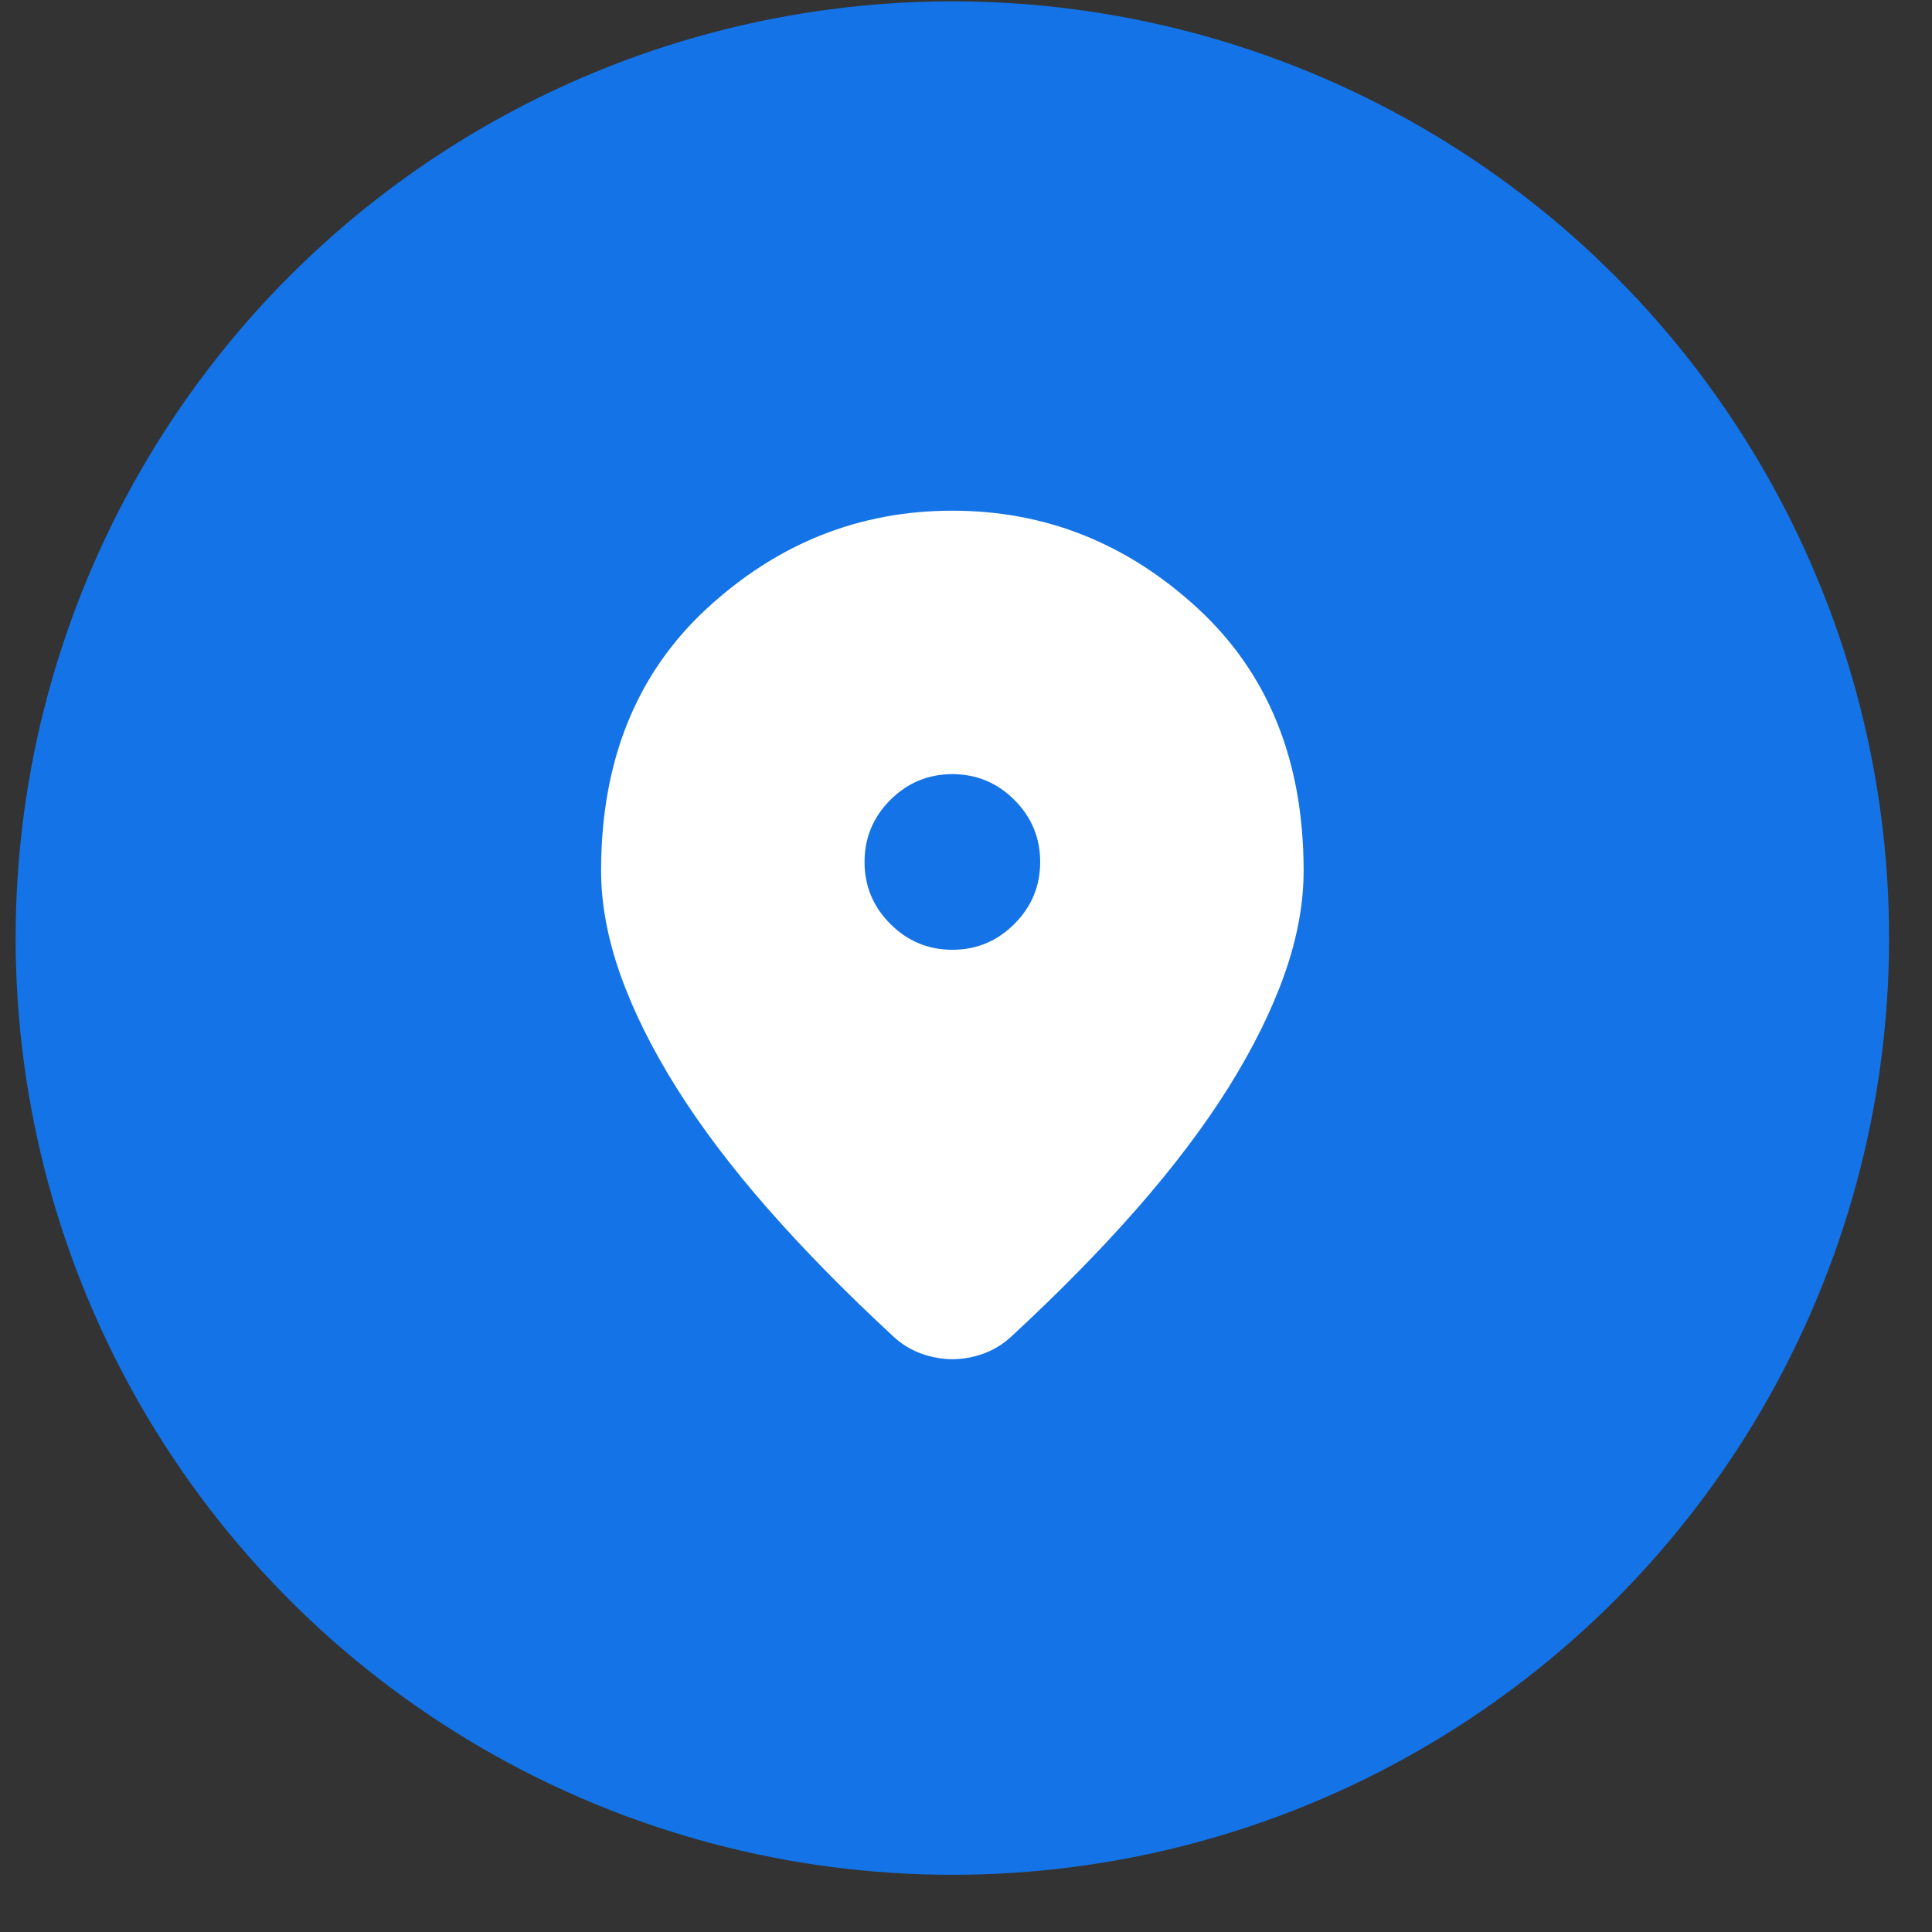
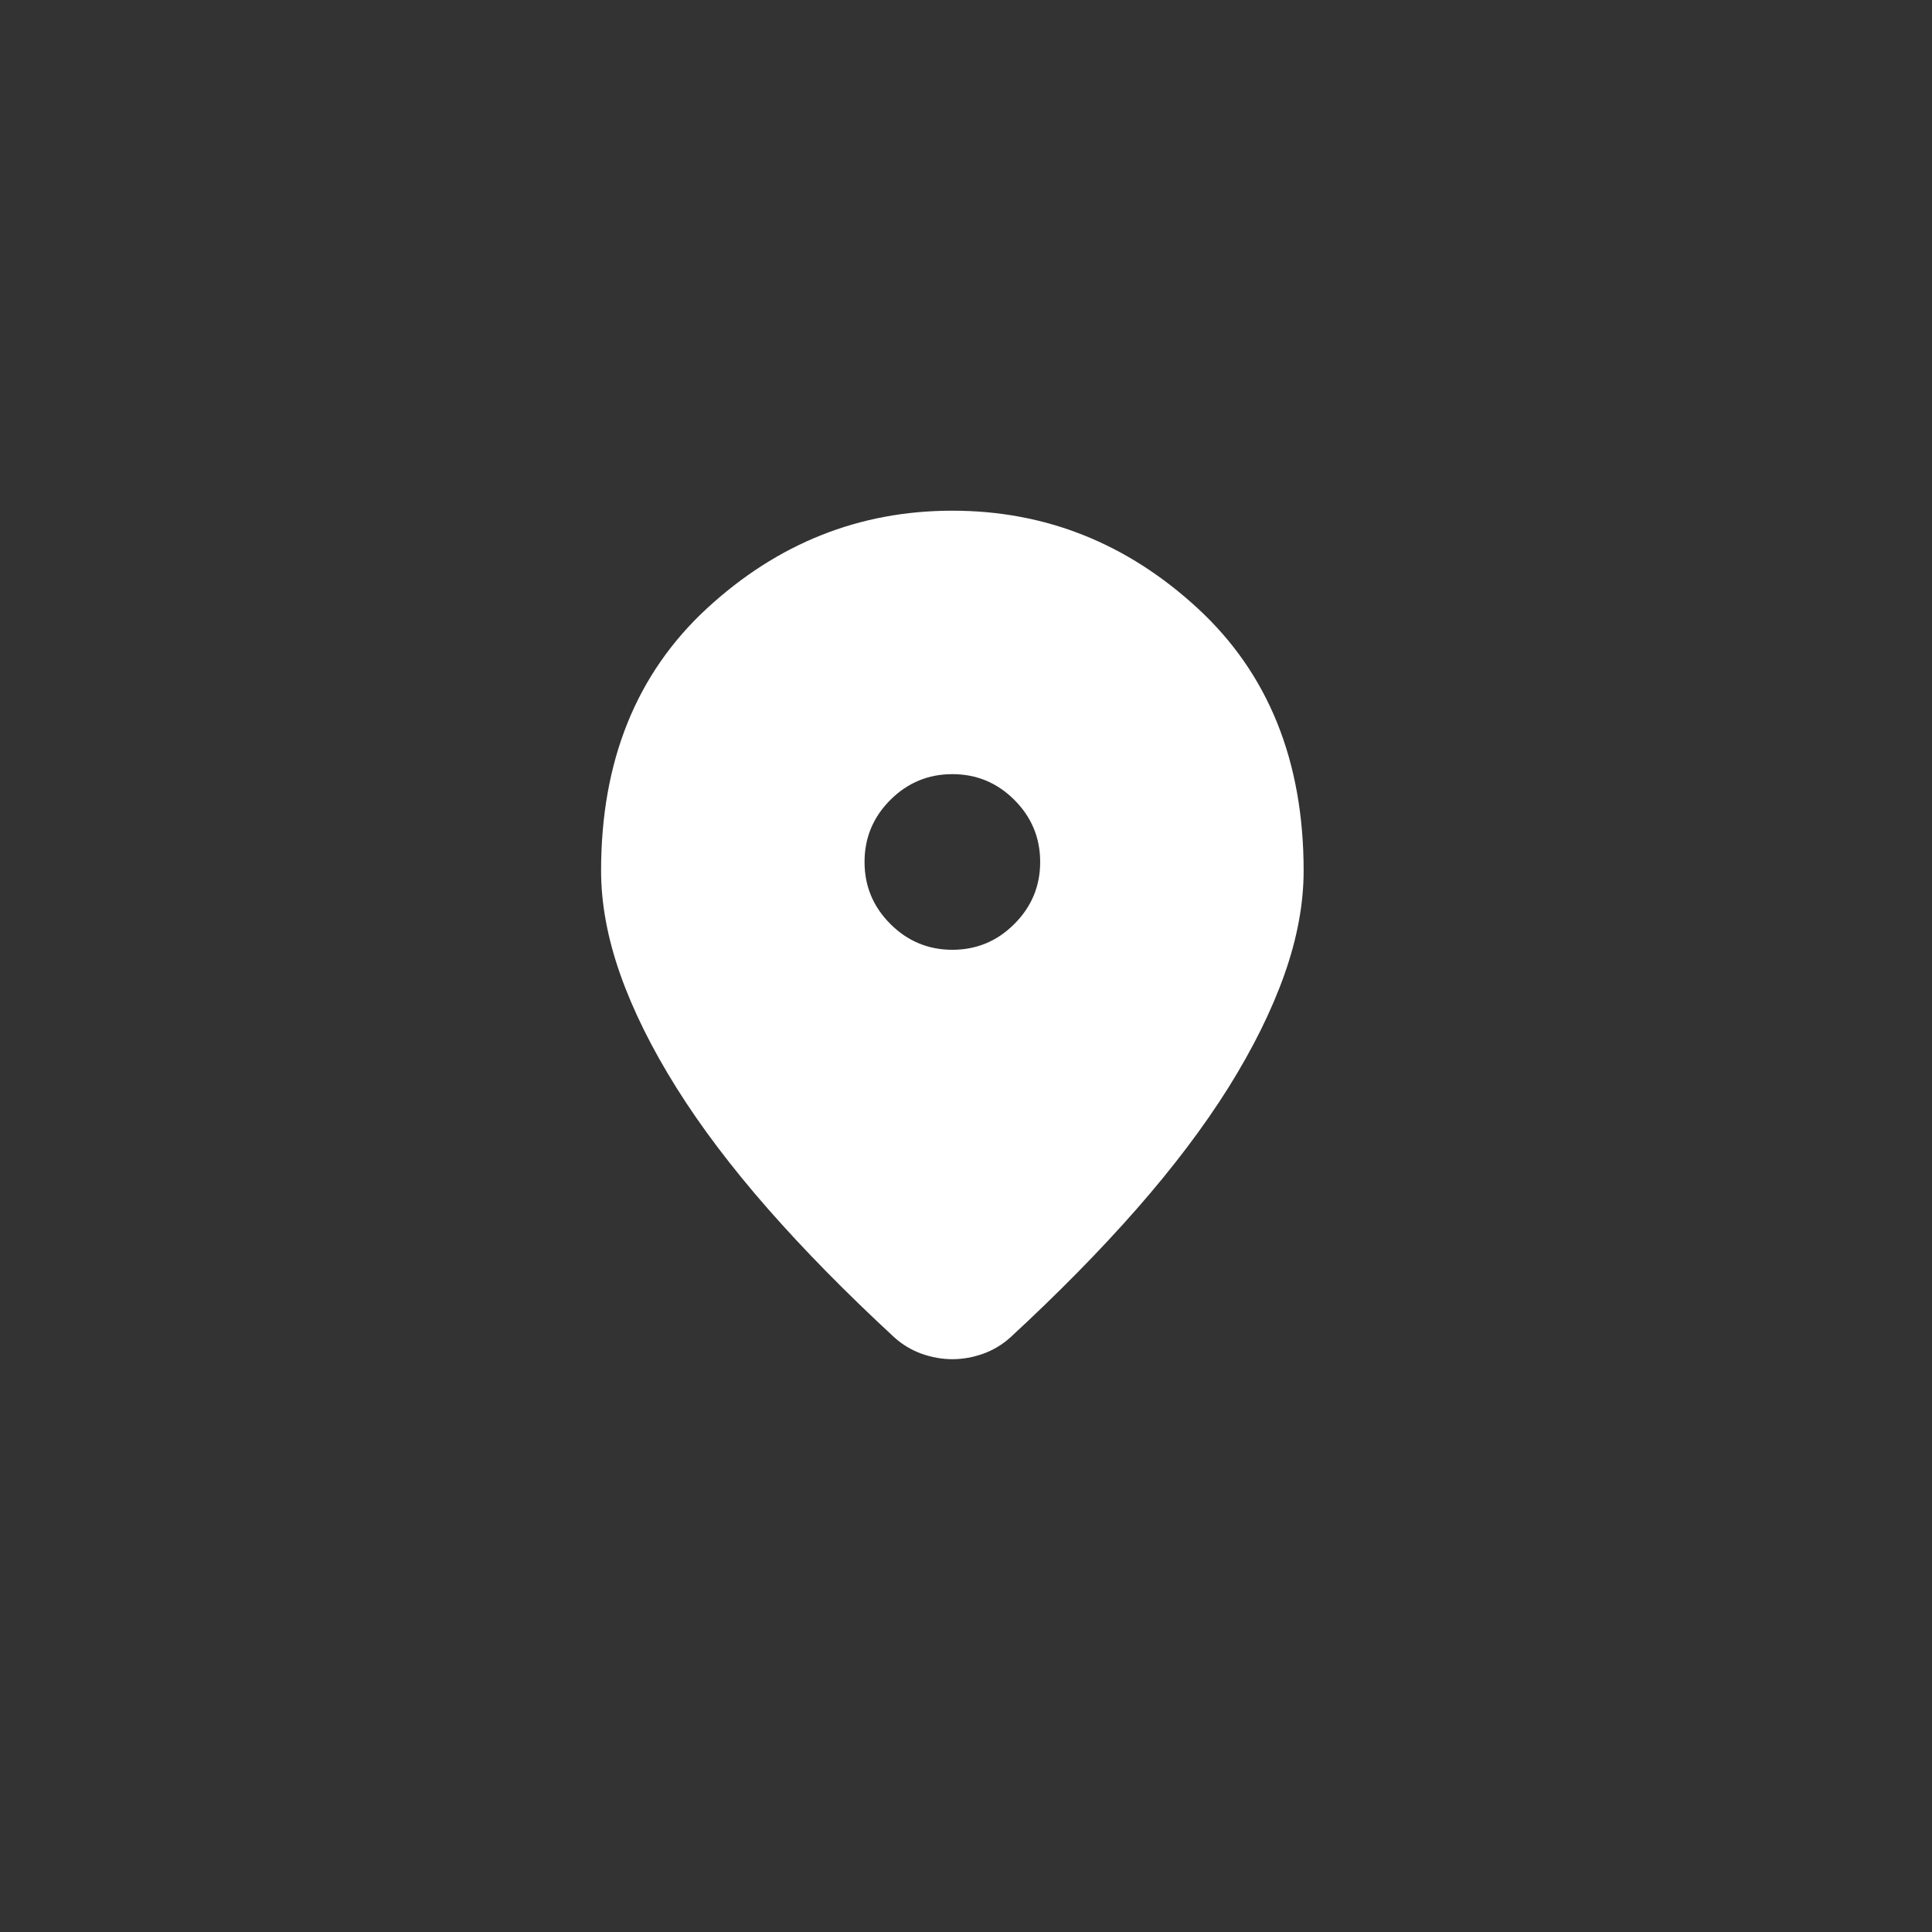
<svg xmlns="http://www.w3.org/2000/svg" width="33" height="33" viewBox="0 0 33 33" fill="none">
  <rect x="0" y="0" width="33" height="33" fill="#333333" stroke="none" />
-   <circle cx="16.267" cy="16.023" r="16" fill="#1473E6" />
-   <path d="M16.267 23.216C16.092 23.216 15.917 23.185 15.742 23.123C15.567 23.06 15.411 22.966 15.273 22.841C14.461 22.091 13.742 21.36 13.117 20.648C12.492 19.935 11.97 19.244 11.552 18.576C11.133 17.907 10.814 17.263 10.595 16.645C10.377 16.026 10.267 15.435 10.267 14.873C10.267 12.998 10.87 11.504 12.076 10.391C13.283 9.279 14.68 8.723 16.267 8.723C17.855 8.723 19.252 9.279 20.458 10.391C21.664 11.504 22.267 12.998 22.267 14.873C22.267 15.435 22.158 16.026 21.939 16.645C21.72 17.263 21.401 17.907 20.983 18.576C20.564 19.244 20.042 19.935 19.417 20.648C18.792 21.36 18.073 22.091 17.261 22.841C17.123 22.966 16.967 23.06 16.792 23.123C16.617 23.185 16.442 23.216 16.267 23.216ZM16.267 16.223C16.68 16.223 17.033 16.076 17.326 15.782C17.62 15.488 17.767 15.135 17.767 14.723C17.767 14.31 17.62 13.957 17.326 13.663C17.033 13.37 16.68 13.223 16.267 13.223C15.855 13.223 15.502 13.37 15.208 13.663C14.914 13.957 14.767 14.31 14.767 14.723C14.767 15.135 14.914 15.488 15.208 15.782C15.502 16.076 15.855 16.223 16.267 16.223Z" fill="white" />
+   <path d="M16.267 23.216C16.092 23.216 15.917 23.185 15.742 23.123C15.567 23.06 15.411 22.966 15.273 22.841C14.461 22.091 13.742 21.36 13.117 20.648C12.492 19.935 11.97 19.244 11.552 18.576C11.133 17.907 10.814 17.263 10.595 16.645C10.377 16.026 10.267 15.435 10.267 14.873C10.267 12.998 10.87 11.504 12.076 10.391C13.283 9.279 14.68 8.723 16.267 8.723C17.855 8.723 19.252 9.279 20.458 10.391C21.664 11.504 22.267 12.998 22.267 14.873C22.267 15.435 22.158 16.026 21.939 16.645C21.72 17.263 21.401 17.907 20.983 18.576C20.564 19.244 20.042 19.935 19.417 20.648C18.792 21.36 18.073 22.091 17.261 22.841C17.123 22.966 16.967 23.06 16.792 23.123C16.617 23.185 16.442 23.216 16.267 23.216ZM16.267 16.223C16.68 16.223 17.033 16.076 17.326 15.782C17.62 15.488 17.767 15.135 17.767 14.723C17.767 14.31 17.62 13.957 17.326 13.663C17.033 13.37 16.68 13.223 16.267 13.223C15.855 13.223 15.502 13.37 15.208 13.663C14.914 13.957 14.767 14.31 14.767 14.723C14.767 15.135 14.914 15.488 15.208 15.782C15.502 16.076 15.855 16.223 16.267 16.223" fill="white" />
</svg>